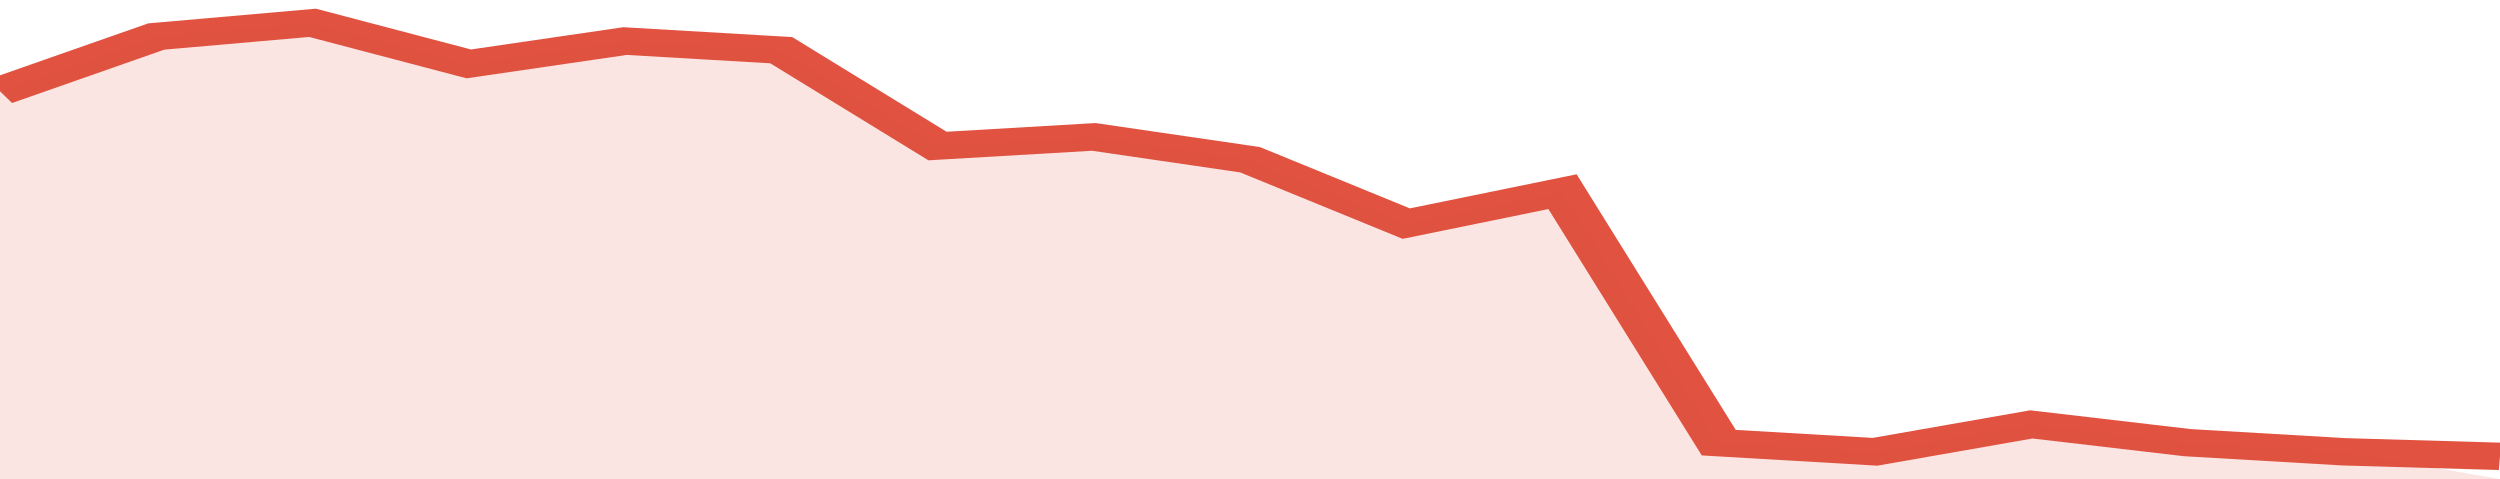
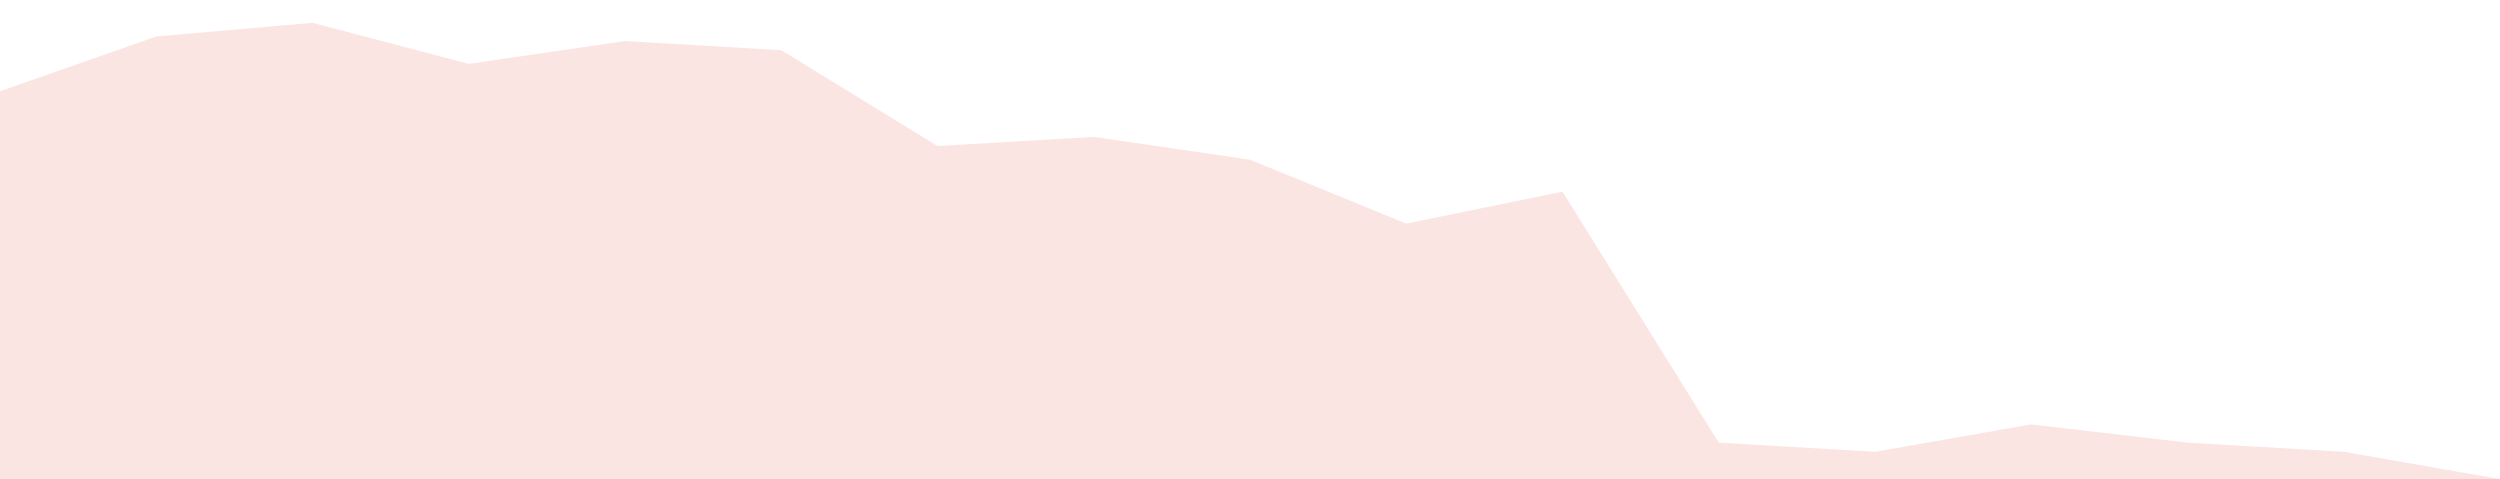
<svg xmlns="http://www.w3.org/2000/svg" viewBox="0 0 320 105" width="120" height="23" preserveAspectRatio="none">
-   <polyline fill="none" stroke="#E15241" stroke-width="6" points="0, 20 20, 8 40, 5 60, 14 80, 9 100, 11 120, 32 140, 30 160, 35 180, 49 200, 42 220, 97 240, 99 260, 93 280, 97 300, 99 320, 100 "> </polyline>
  <polygon fill="#E15241" opacity="0.15" points="0, 105 0, 20 20, 8 40, 5 60, 14 80, 9 100, 11 120, 32 140, 30 160, 35 180, 49 200, 42 220, 97 240, 99 260, 93 280, 97 300, 99 320, 105 " />
</svg>